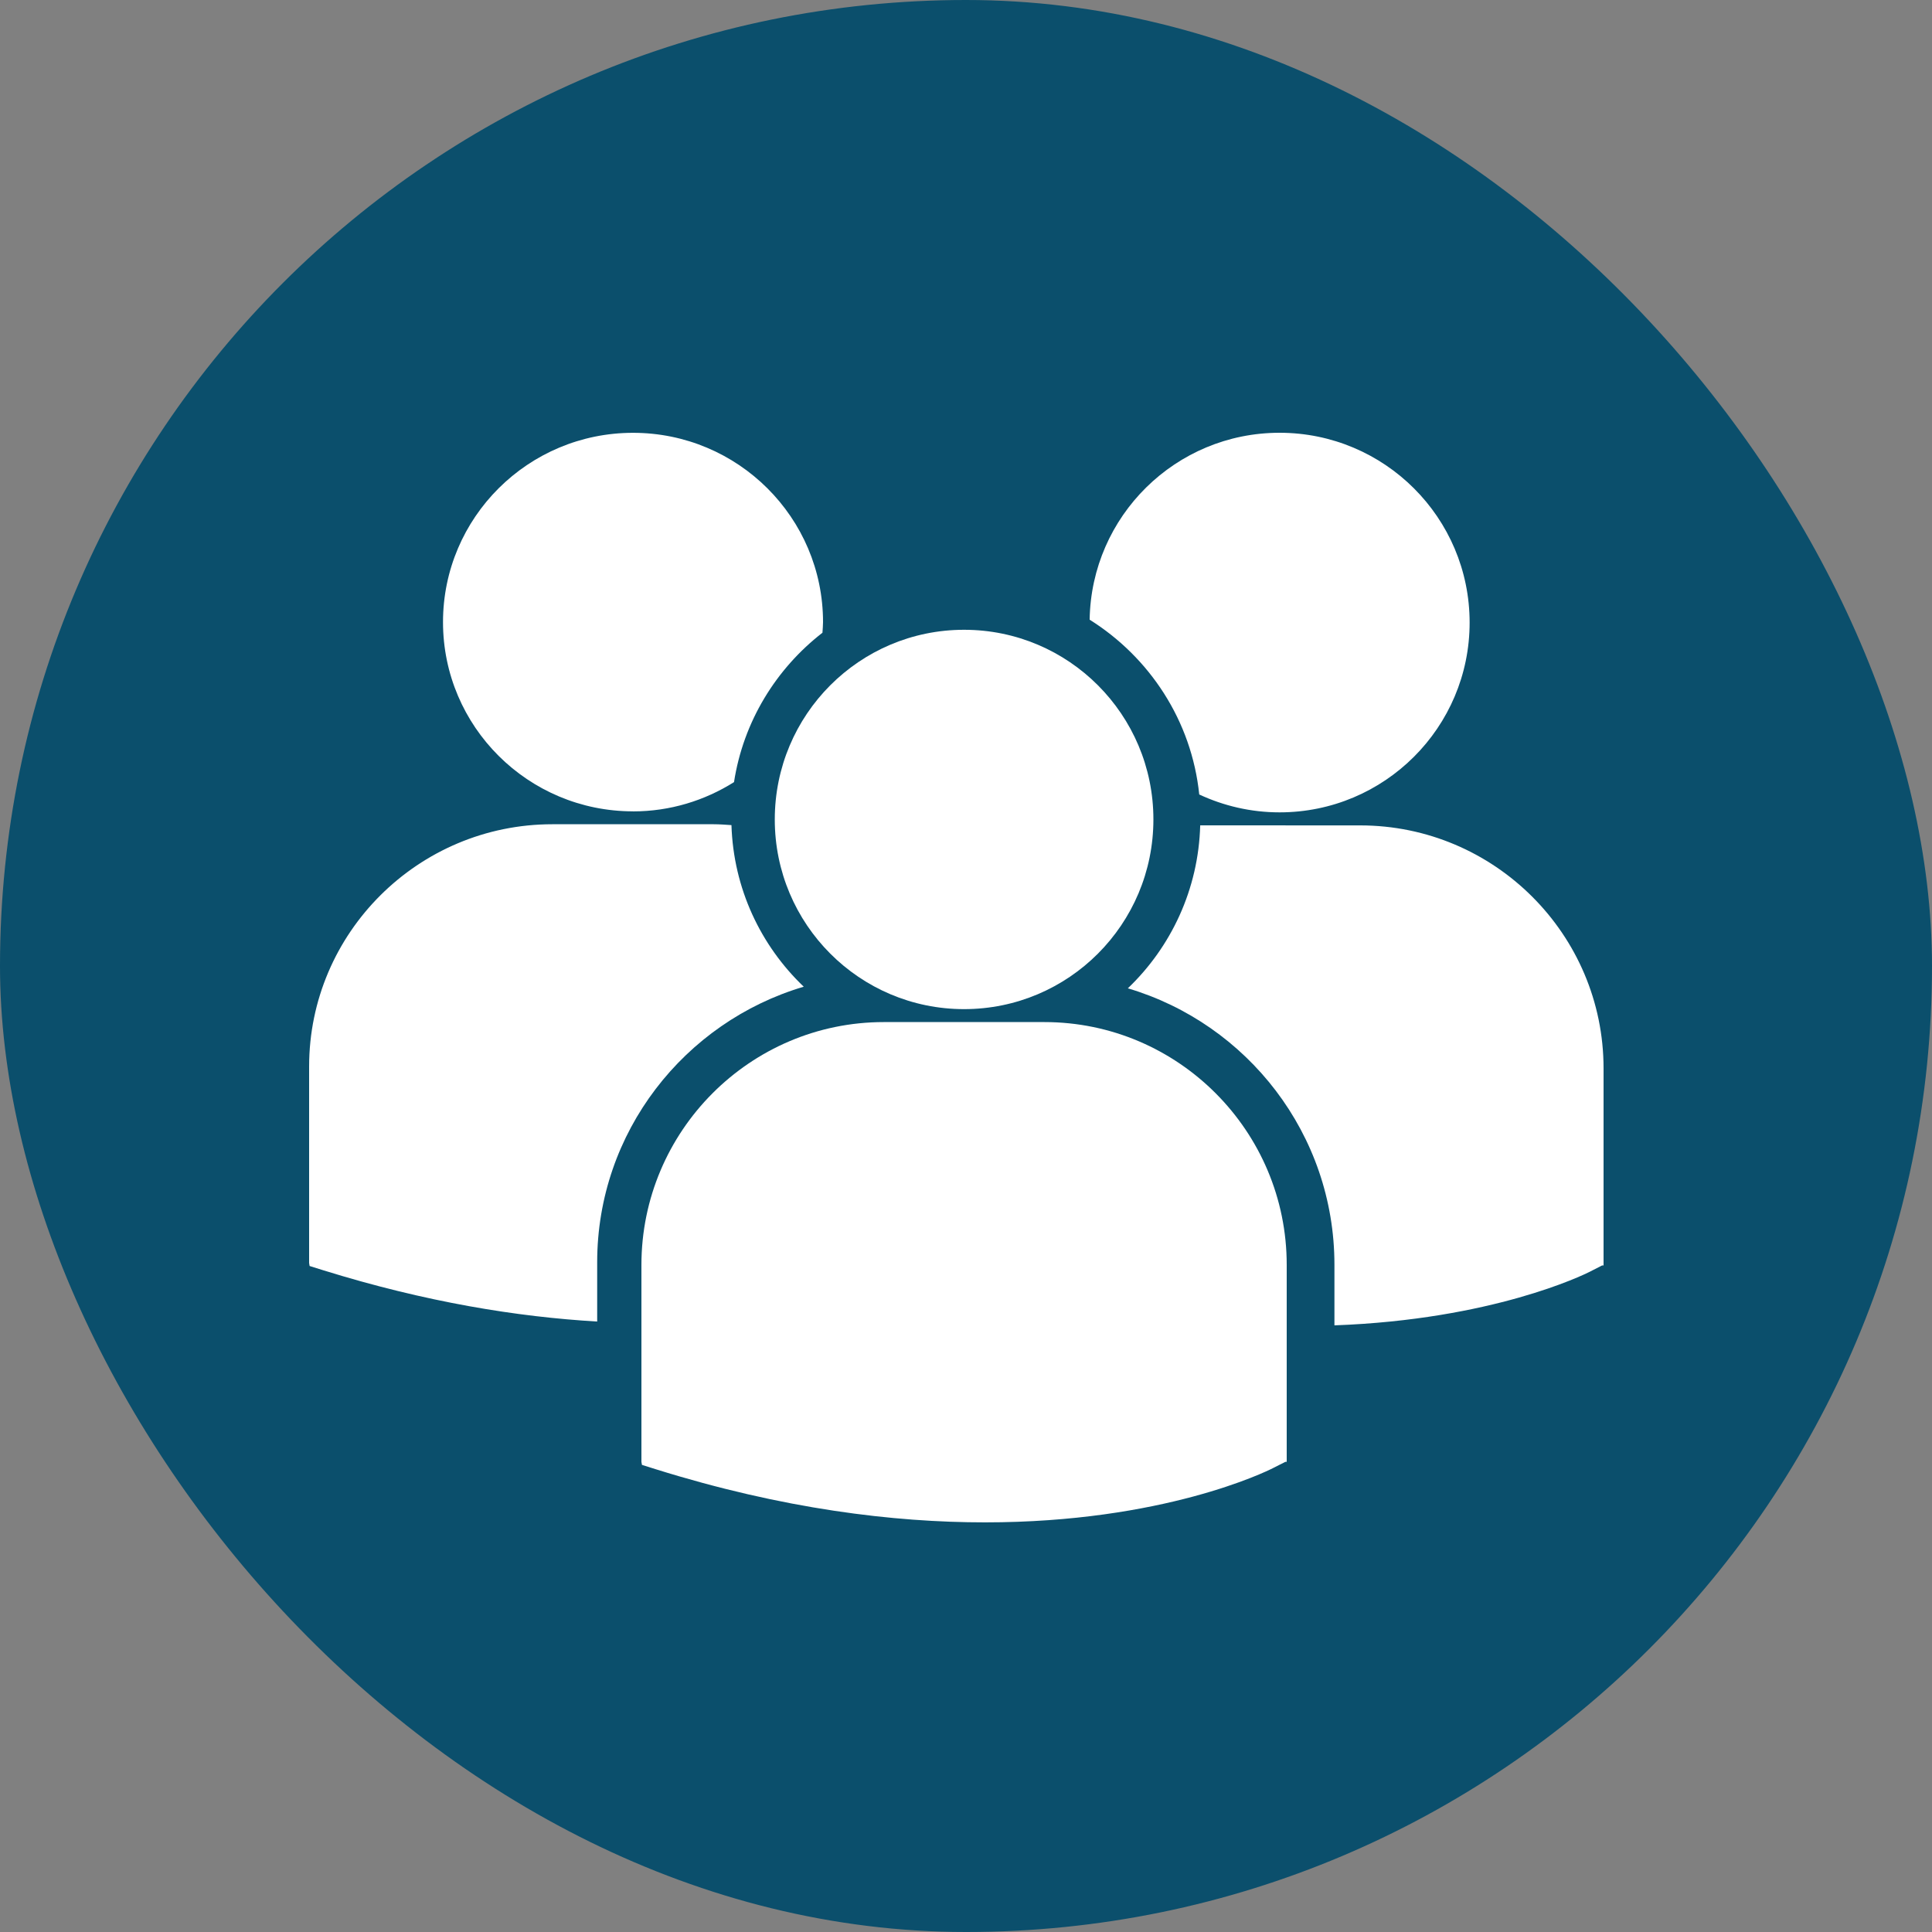
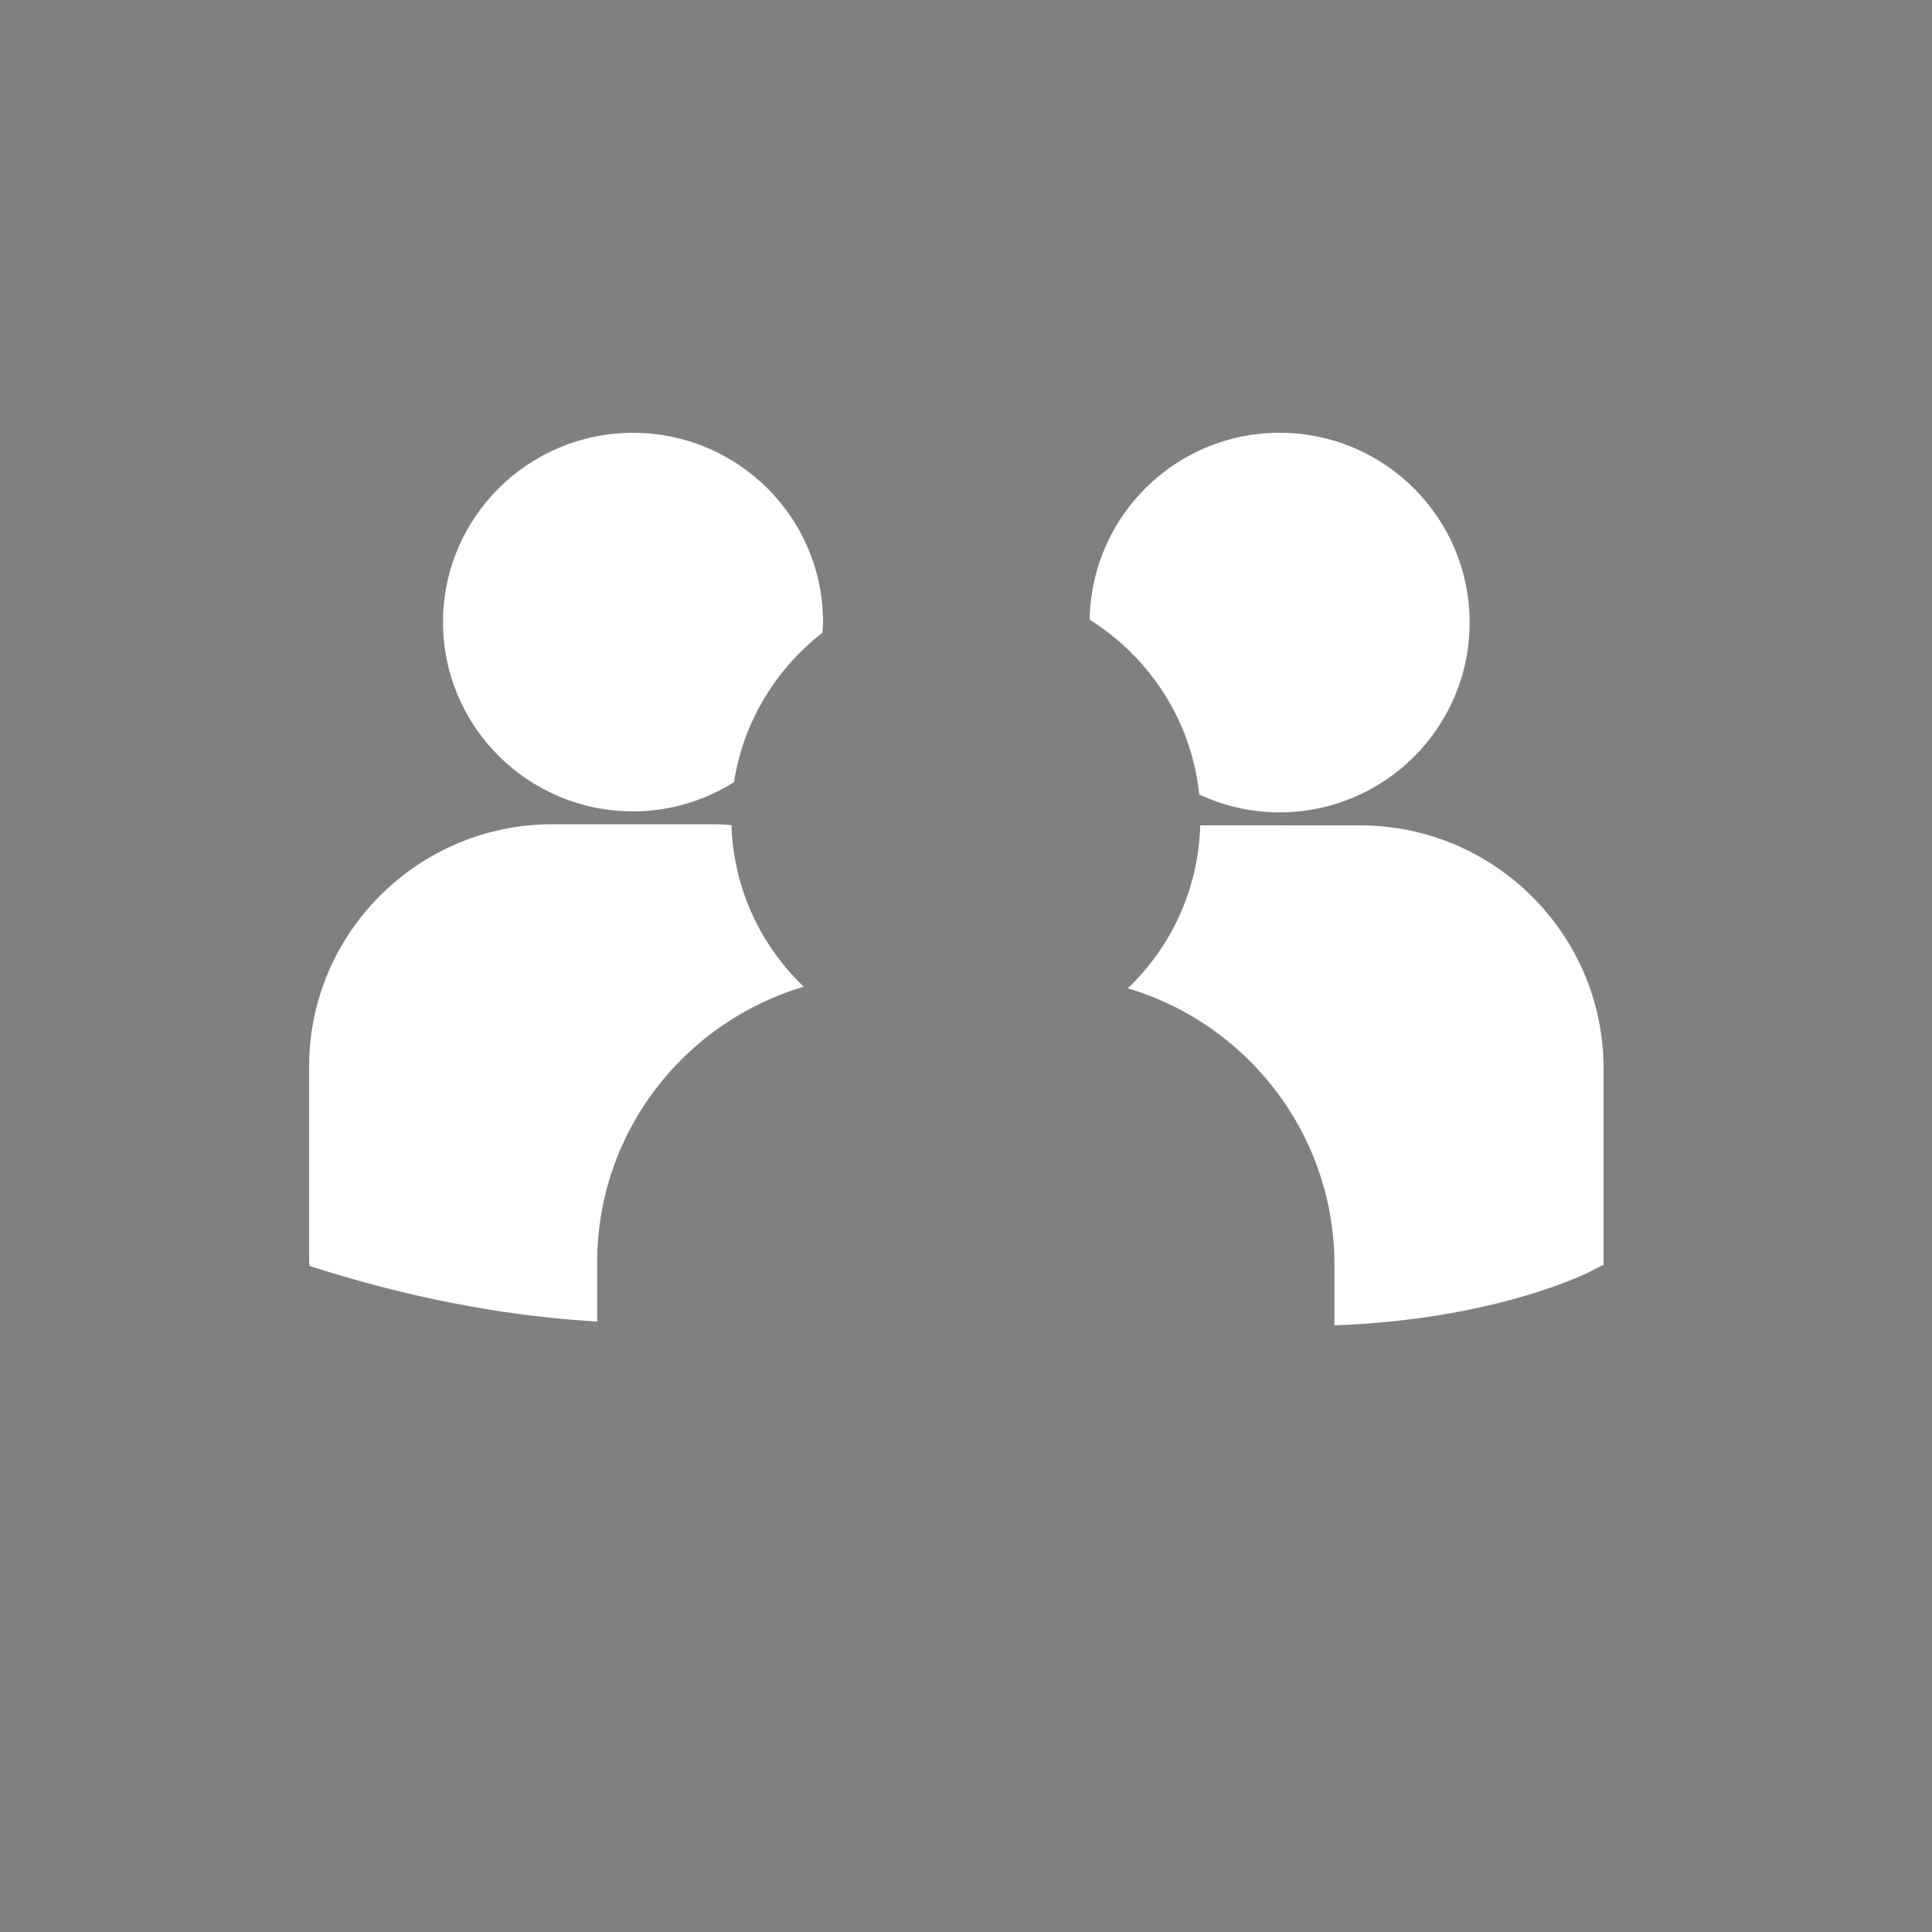
<svg xmlns="http://www.w3.org/2000/svg" fill="none" height="40" viewBox="0 0 40 40" width="40">
  <rect x="0" y="0" width="40" height="40" fill="#808080" stroke="none" />
-   <rect fill="#0b4f6c" height="40" rx="20" width="40" />
  <g clip-rule="evenodd" fill="#fff" fill-rule="evenodd">
-     <path d="m19.96 20.893c2.166 0 3.92-1.757 3.92-3.928 0-2.168-1.754-3.926-3.92-3.926-2.164 0-3.919 1.757-3.919 3.928 0 2.168 1.755 3.926 3.919 3.926zm1.663.268h-3.325c-2.767 0-5.018 2.257-5.018 5.029v4.076l.011.063.28.088c2.639.826 4.934 1.102 6.822 1.102 3.688 0 5.824-1.053 5.958-1.121l.261-.132h.028v-4.076c.002-2.773-2.251-5.029-5.017-5.029z" />
    <path d="m22.56 12.83c.033-2.142 1.779-3.87 3.932-3.87 2.173 0 3.935 1.759 3.935 3.93 0 2.17-1.762 3.929-3.935 3.929-.595 0-1.158-.135-1.663-.37-.158-1.527-1.028-2.841-2.269-3.619zm5.601 4.259c2.778 0 5.039 2.257 5.039 5.031v4.079h-.029l-.262.134c-.124.062-2.009.988-5.281 1.107v-1.256c0-2.703-1.806-4.989-4.277-5.722.896-.857 1.462-2.051 1.498-3.374zm-15.055-.291c-2.172 0-3.934-1.755-3.934-3.918 0-2.164 1.762-3.919 3.934-3.919 2.172 0 3.934 1.755 3.934 3.919 0 .075-.008.147-.012.22-.962.746-1.638 1.841-1.831 3.093-.606.381-1.322.606-2.092.606zm3.534 3.631c-2.47.731-4.276 3.01-4.276 5.705v1.227c-1.649-.096-3.547-.401-5.673-1.062l-.281-.088-.01-.063v-4.067c0-2.766 2.259-5.016 5.037-5.016h3.338c.124 0 .246.01.369.018.041 1.312.605 2.494 1.496 3.345z" />
  </g>
</svg>